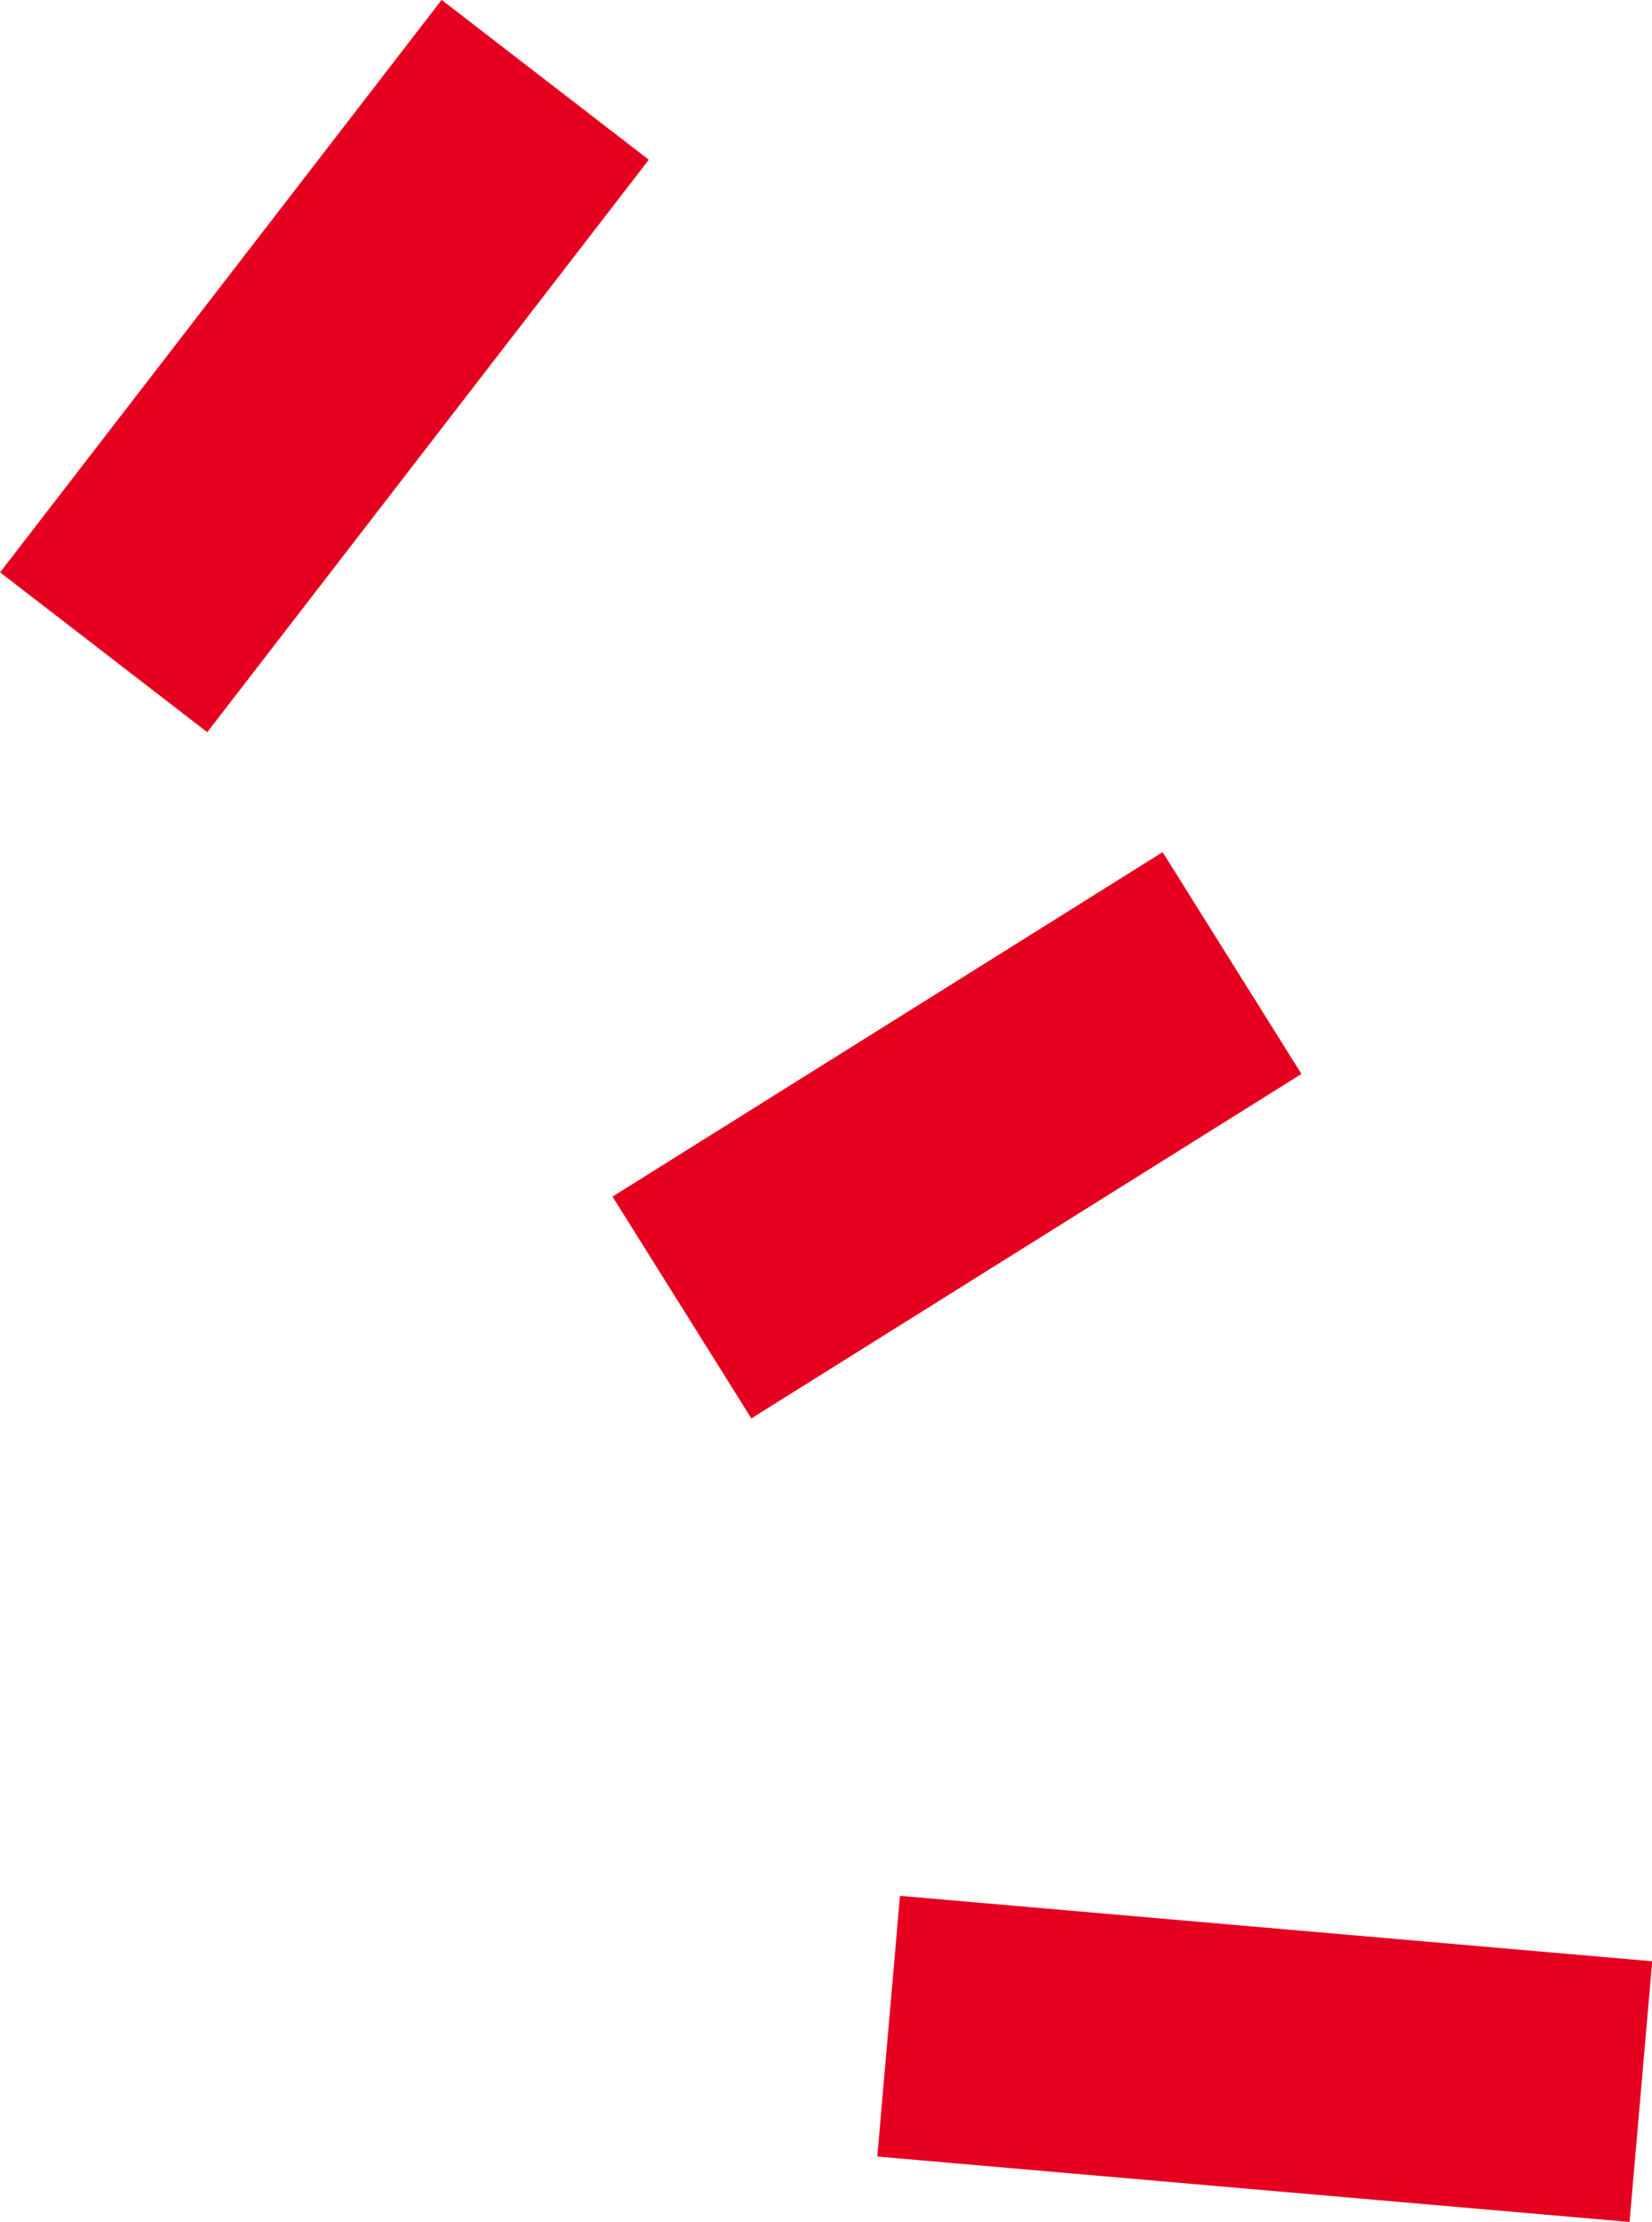
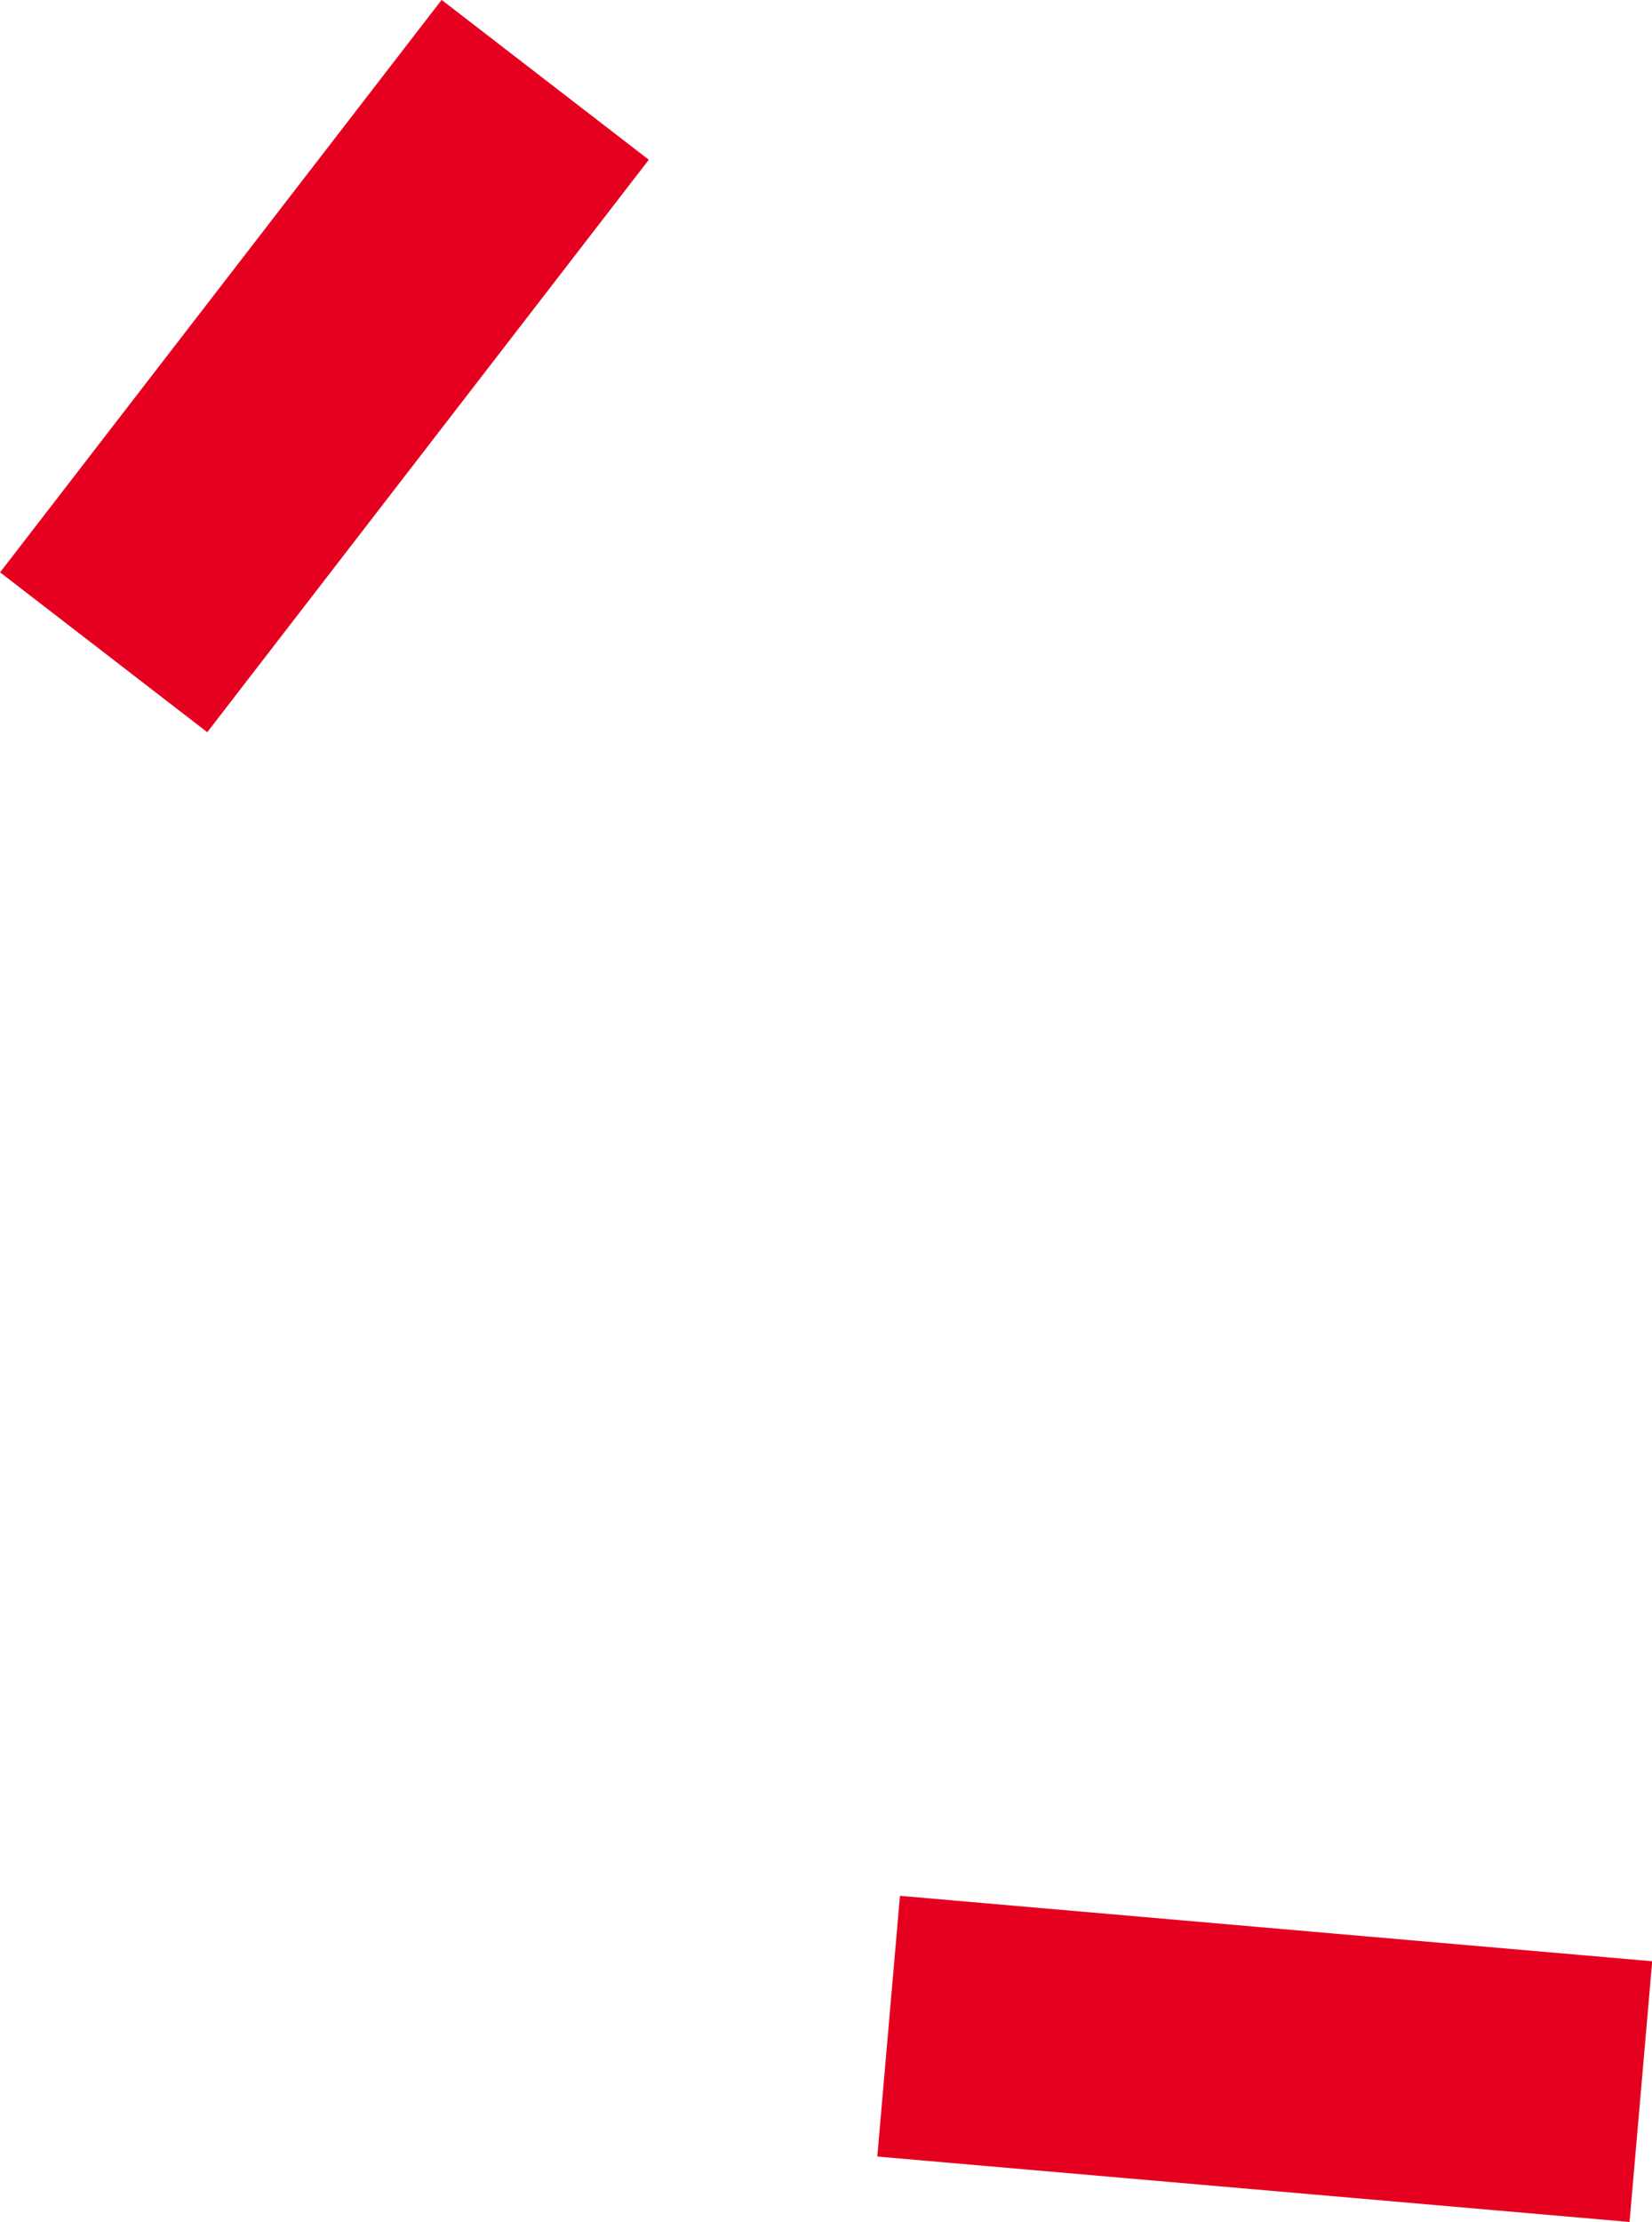
<svg xmlns="http://www.w3.org/2000/svg" id="_レイヤー_2" data-name="レイヤー 2" width="50.51" height="67.93" viewBox="0 0 50.51 67.93">
  <defs>
    <style>
      .cls-1 {
        fill: none;
        stroke: #e6001f;
        stroke-miterlimit: 10;
        stroke-width: 8px;
      }
    </style>
  </defs>
  <g id="_ベース" data-name="ベース">
    <line class="cls-1" x1="3.17" y1="19.94" x2="16.67" y2="2.44" />
-     <line class="cls-1" x1="20.85" y1="39.97" x2="37.67" y2="29.44" />
    <line class="cls-1" x1="27.17" y1="61.94" x2="50.17" y2="63.94" />
  </g>
</svg>